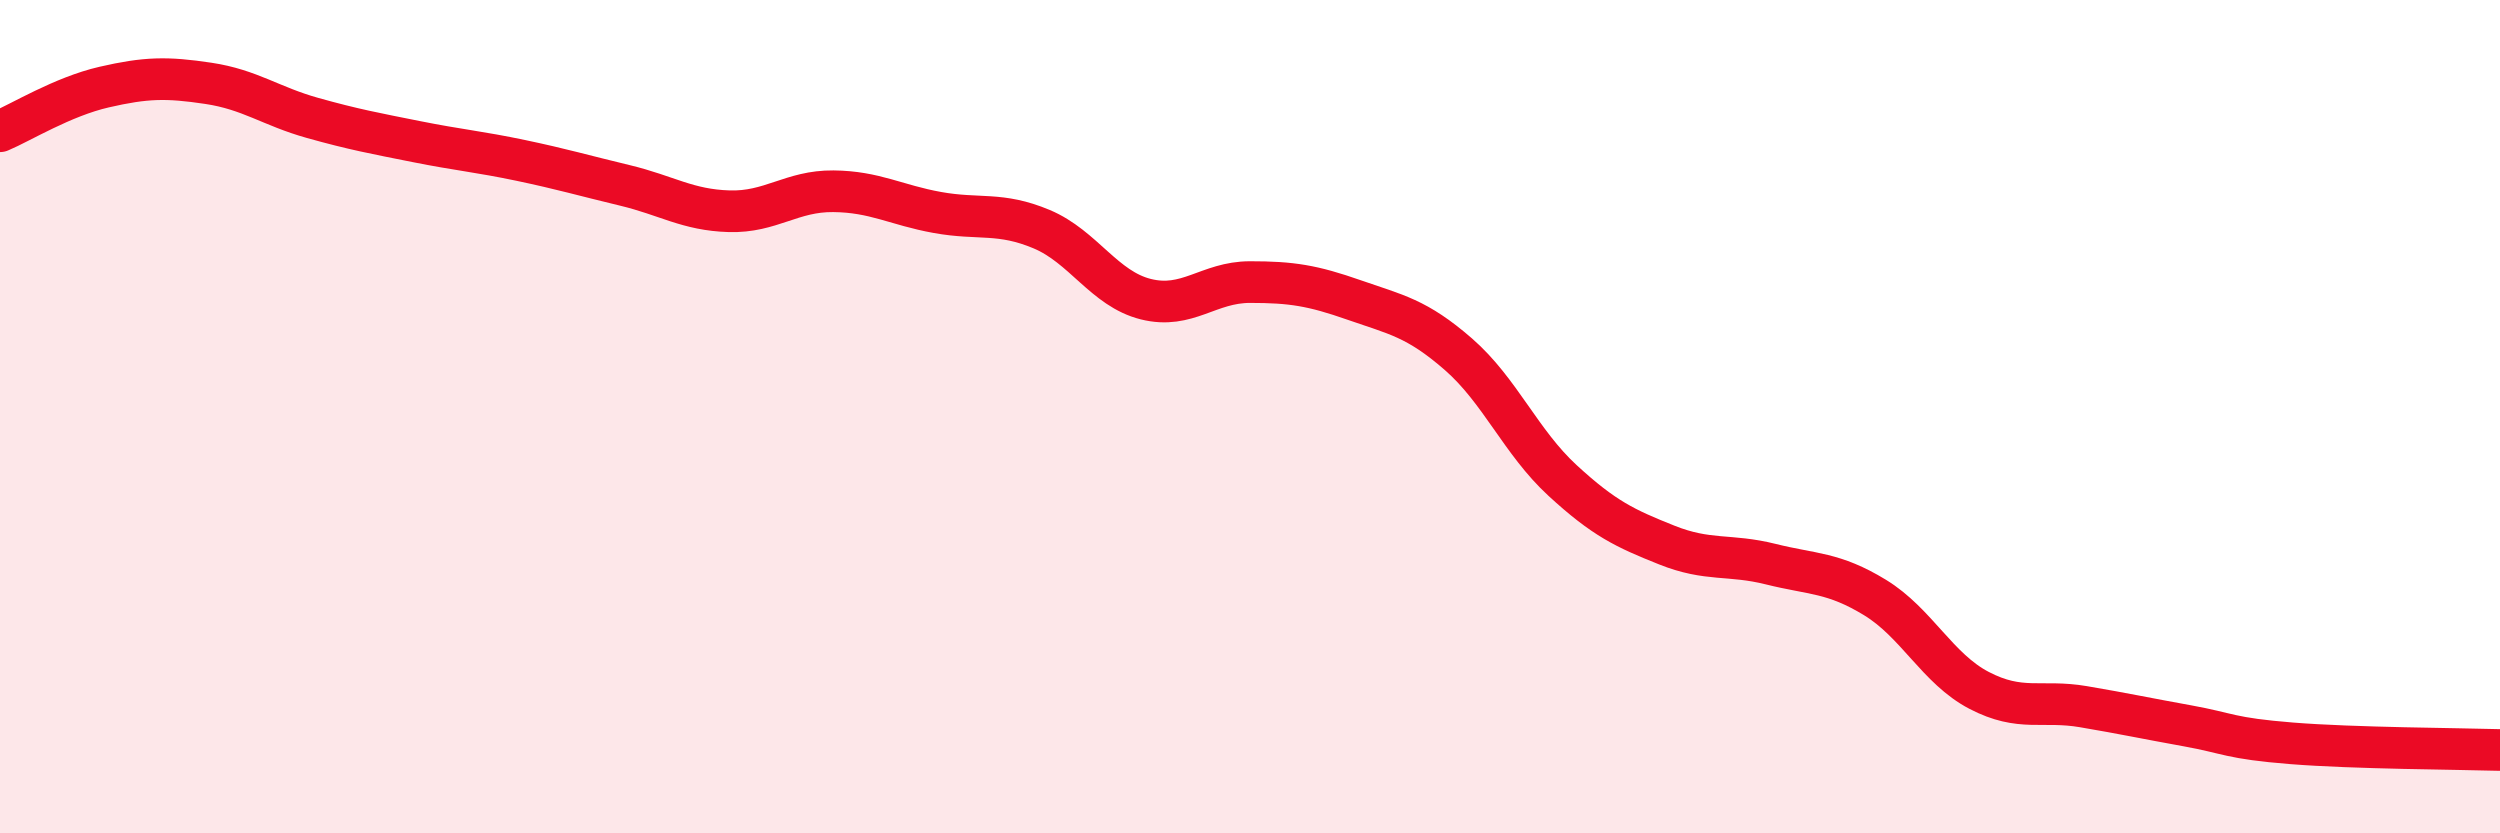
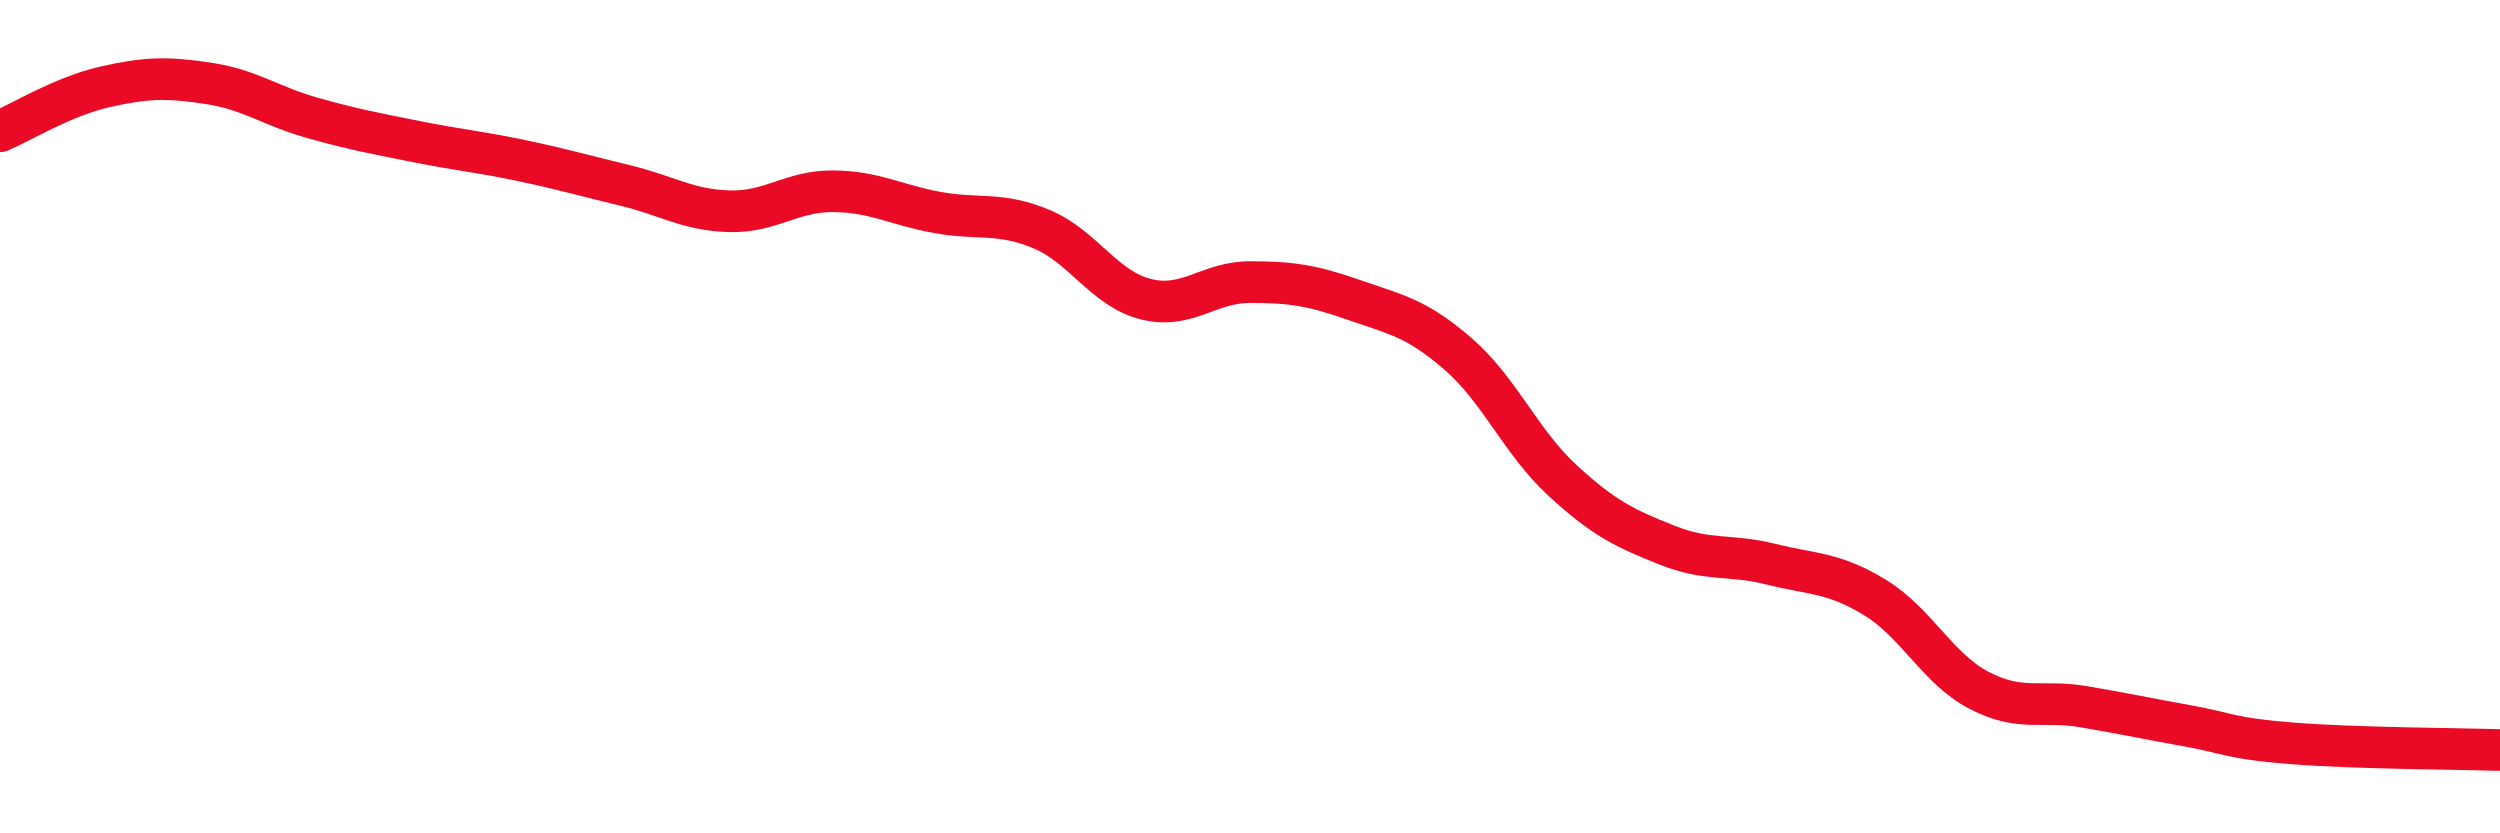
<svg xmlns="http://www.w3.org/2000/svg" width="60" height="20" viewBox="0 0 60 20">
-   <path d="M 0,3.15 C 0.5,2.94 1.5,2.32 2.5,2.09 C 3.5,1.86 4,1.85 5,2 C 6,2.15 6.5,2.55 7.5,2.83 C 8.5,3.11 9,3.2 10,3.4 C 11,3.6 11.5,3.64 12.5,3.85 C 13.5,4.06 14,4.21 15,4.45 C 16,4.69 16.5,5.04 17.5,5.07 C 18.5,5.1 19,4.58 20,4.59 C 21,4.6 21.5,4.92 22.5,5.1 C 23.5,5.28 24,5.08 25,5.5 C 26,5.92 26.5,6.93 27.5,7.18 C 28.5,7.43 29,6.77 30,6.77 C 31,6.77 31.5,6.85 32.5,7.2 C 33.5,7.55 34,7.63 35,8.5 C 36,9.37 36.5,10.61 37.5,11.53 C 38.5,12.45 39,12.68 40,13.08 C 41,13.48 41.5,13.29 42.5,13.54 C 43.5,13.79 44,13.73 45,14.34 C 46,14.95 46.5,16.05 47.5,16.57 C 48.5,17.09 49,16.79 50,16.96 C 51,17.13 51.5,17.24 52.5,17.42 C 53.5,17.6 53.5,17.72 55,17.84 C 56.5,17.96 59,17.97 60,18L60 20L0 20Z" fill="#EB0A25" opacity="0.1" stroke-linecap="round" stroke-linejoin="round" />
  <path d="M 0,3.15 C 0.5,2.94 1.5,2.32 2.5,2.09 C 3.5,1.86 4,1.85 5,2 C 6,2.15 6.5,2.55 7.5,2.83 C 8.5,3.11 9,3.2 10,3.4 C 11,3.6 11.5,3.64 12.5,3.85 C 13.5,4.06 14,4.21 15,4.45 C 16,4.69 16.5,5.04 17.5,5.07 C 18.5,5.1 19,4.58 20,4.59 C 21,4.6 21.5,4.92 22.5,5.1 C 23.5,5.28 24,5.08 25,5.5 C 26,5.92 26.5,6.93 27.5,7.18 C 28.5,7.43 29,6.77 30,6.77 C 31,6.77 31.5,6.85 32.5,7.2 C 33.5,7.55 34,7.63 35,8.5 C 36,9.37 36.5,10.61 37.5,11.53 C 38.5,12.45 39,12.68 40,13.08 C 41,13.48 41.5,13.29 42.5,13.54 C 43.5,13.79 44,13.73 45,14.34 C 46,14.95 46.5,16.05 47.5,16.57 C 48.5,17.09 49,16.79 50,16.96 C 51,17.13 51.5,17.24 52.5,17.42 C 53.5,17.6 53.5,17.72 55,17.84 C 56.5,17.96 59,17.97 60,18" stroke="#EB0A25" stroke-width="1" fill="none" stroke-linecap="round" stroke-linejoin="round" />
</svg>